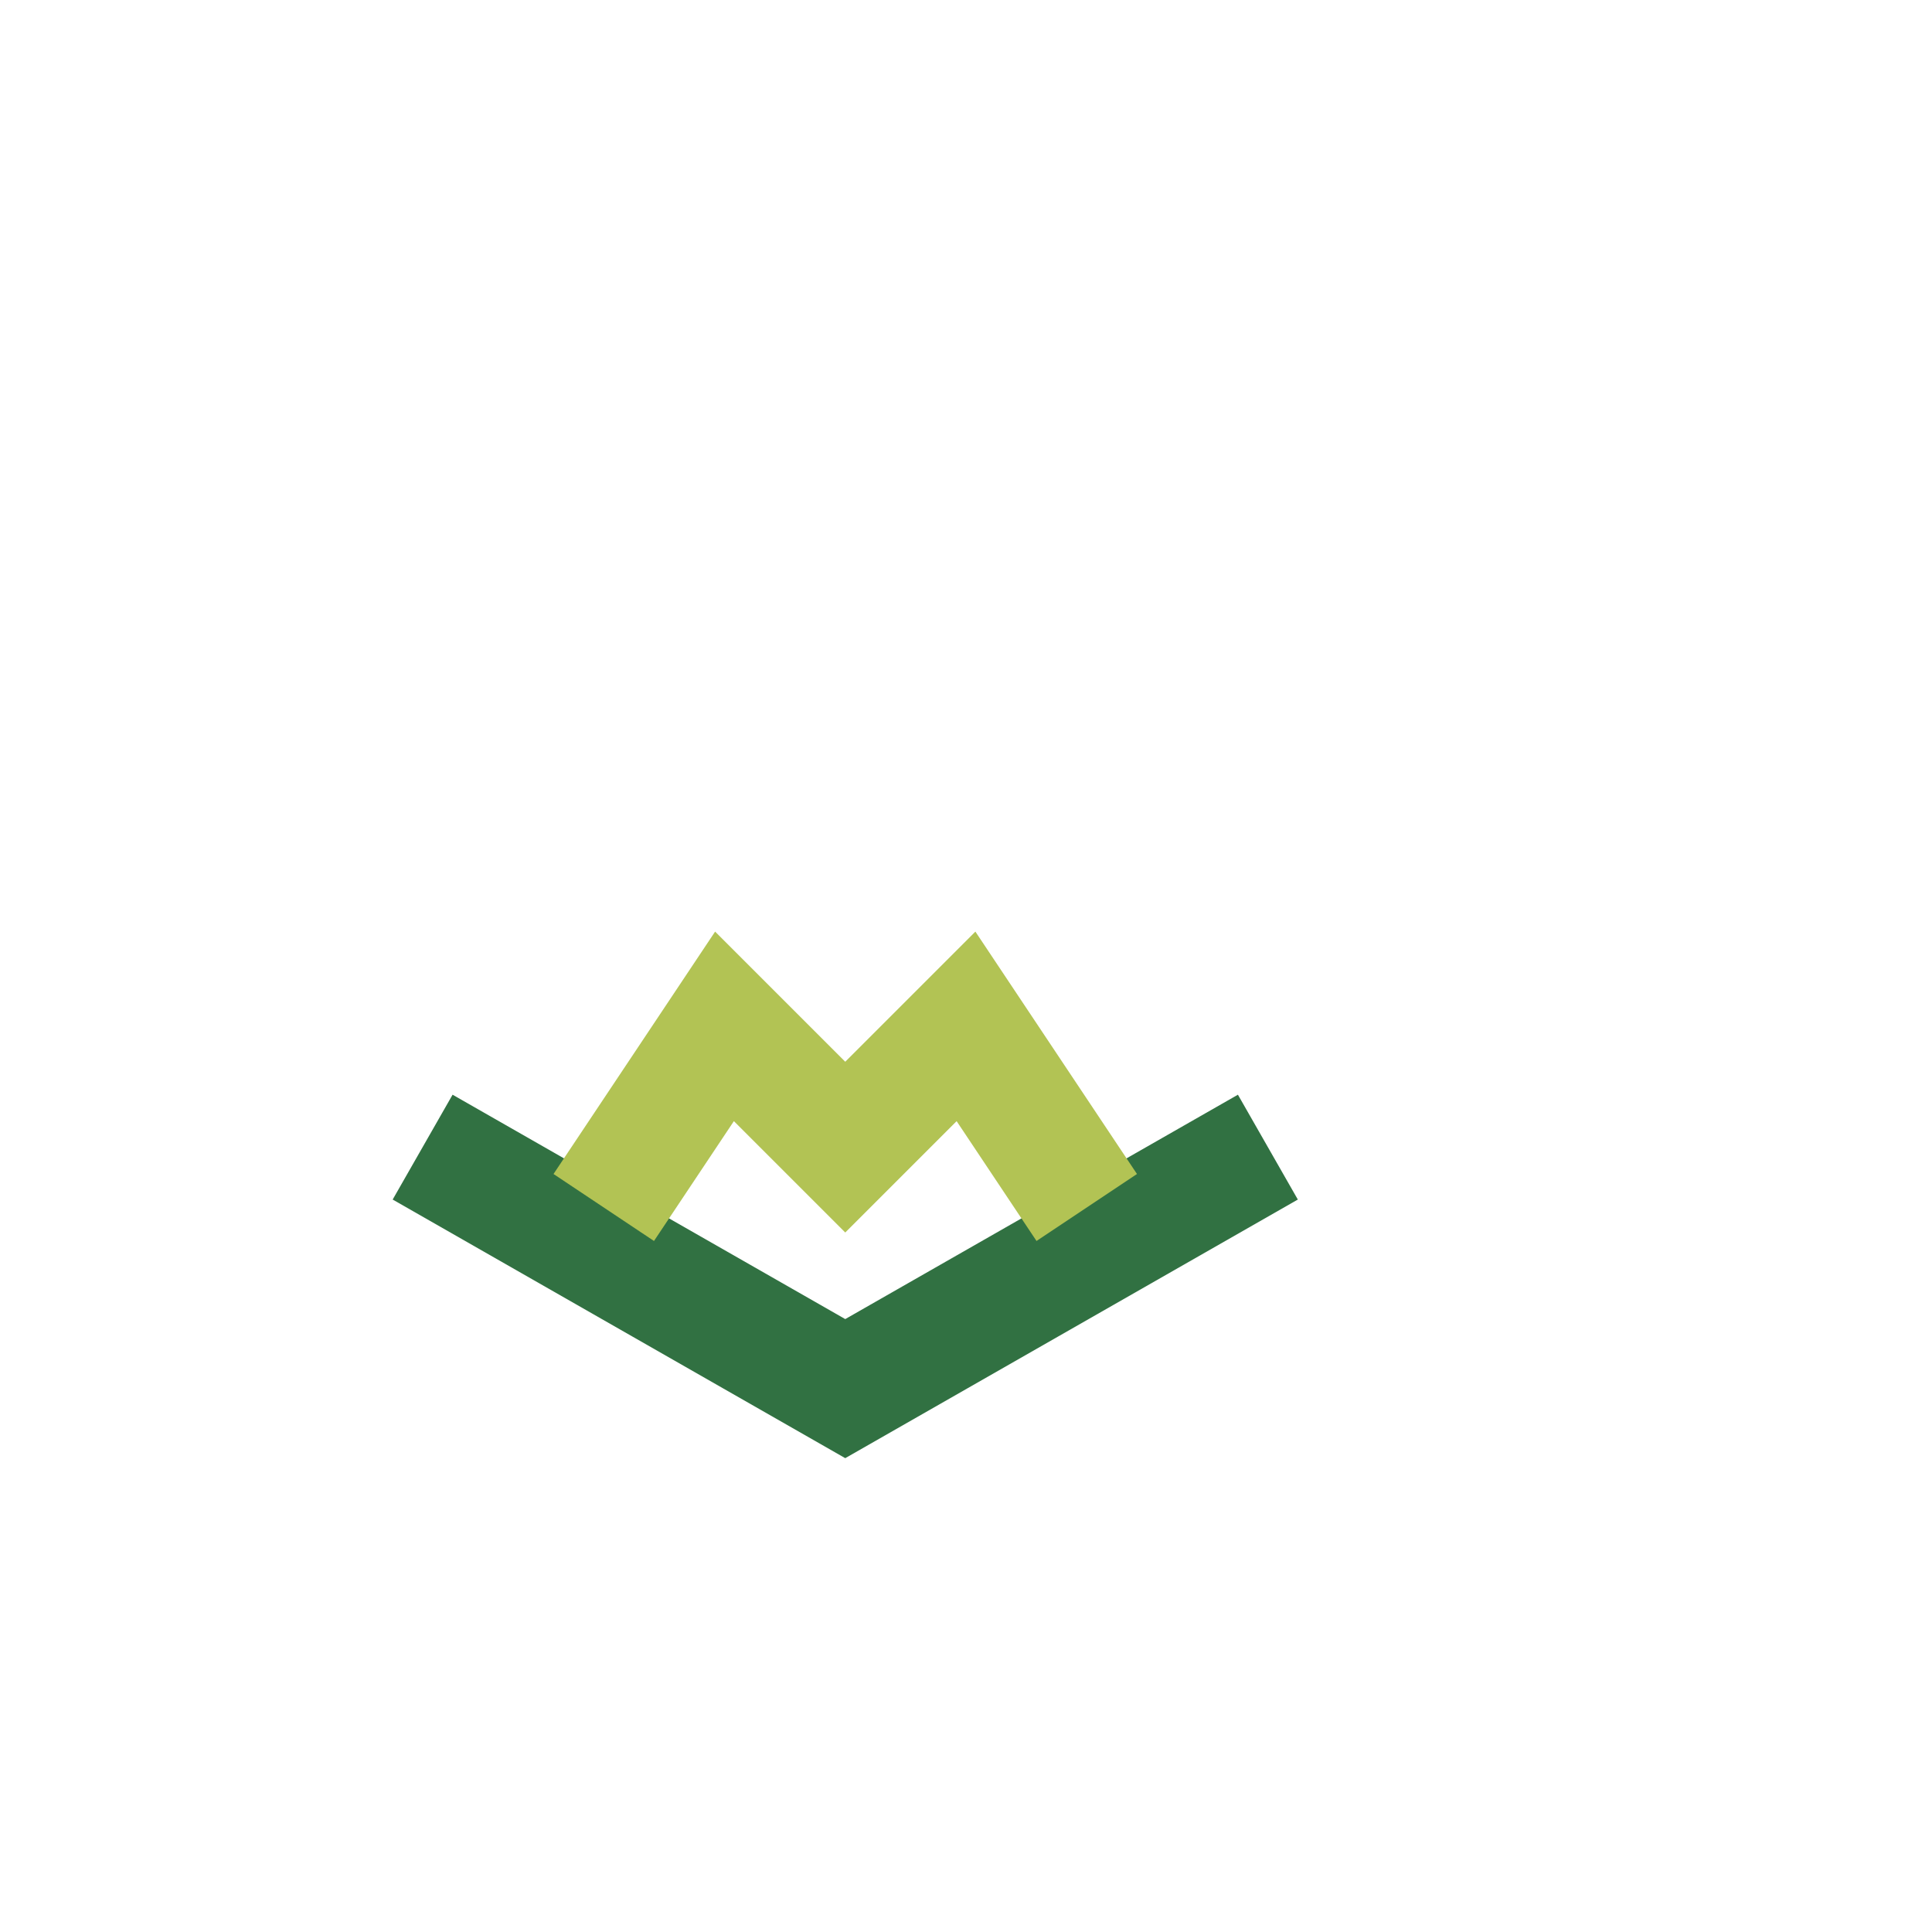
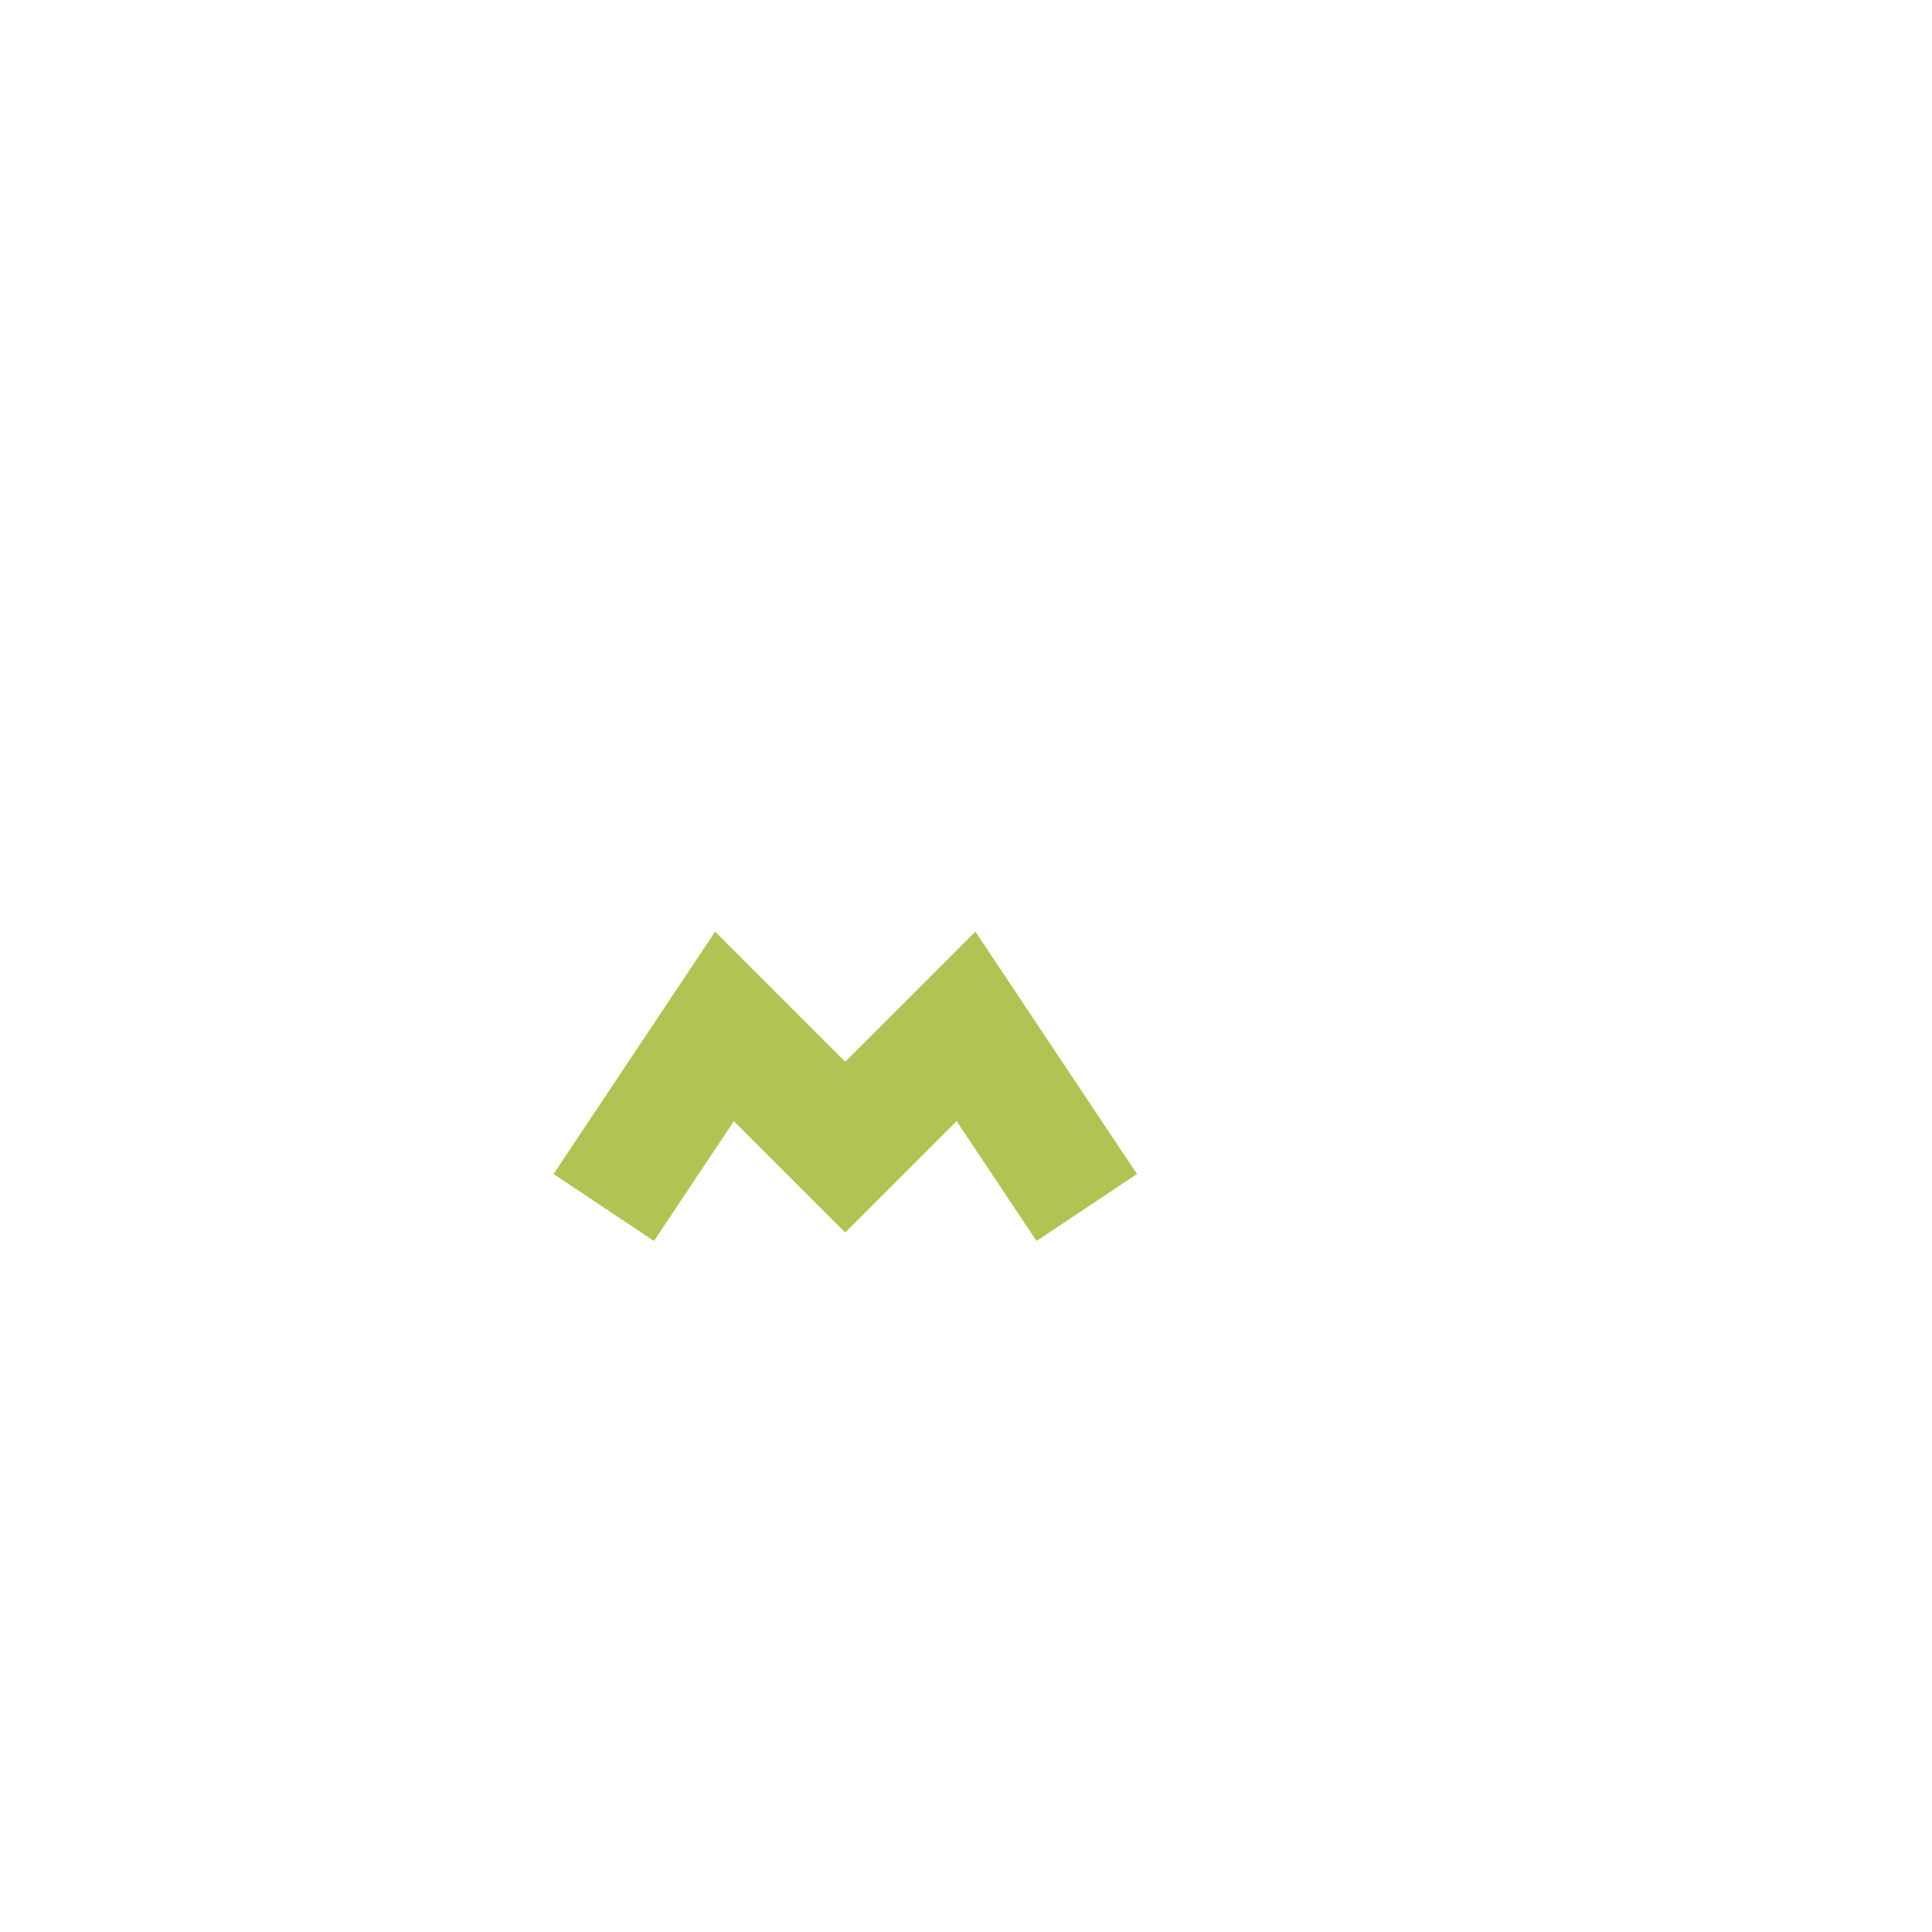
<svg xmlns="http://www.w3.org/2000/svg" width="32" height="32" viewBox="0 0 32 32">
-   <path d="M7 19l7 4 7-4" fill="none" stroke="#317142" stroke-width="2" />
  <path d="M10 20l2-3 2 2 2-2 2 3" fill="none" stroke="#B2C354" stroke-width="2" />
</svg>